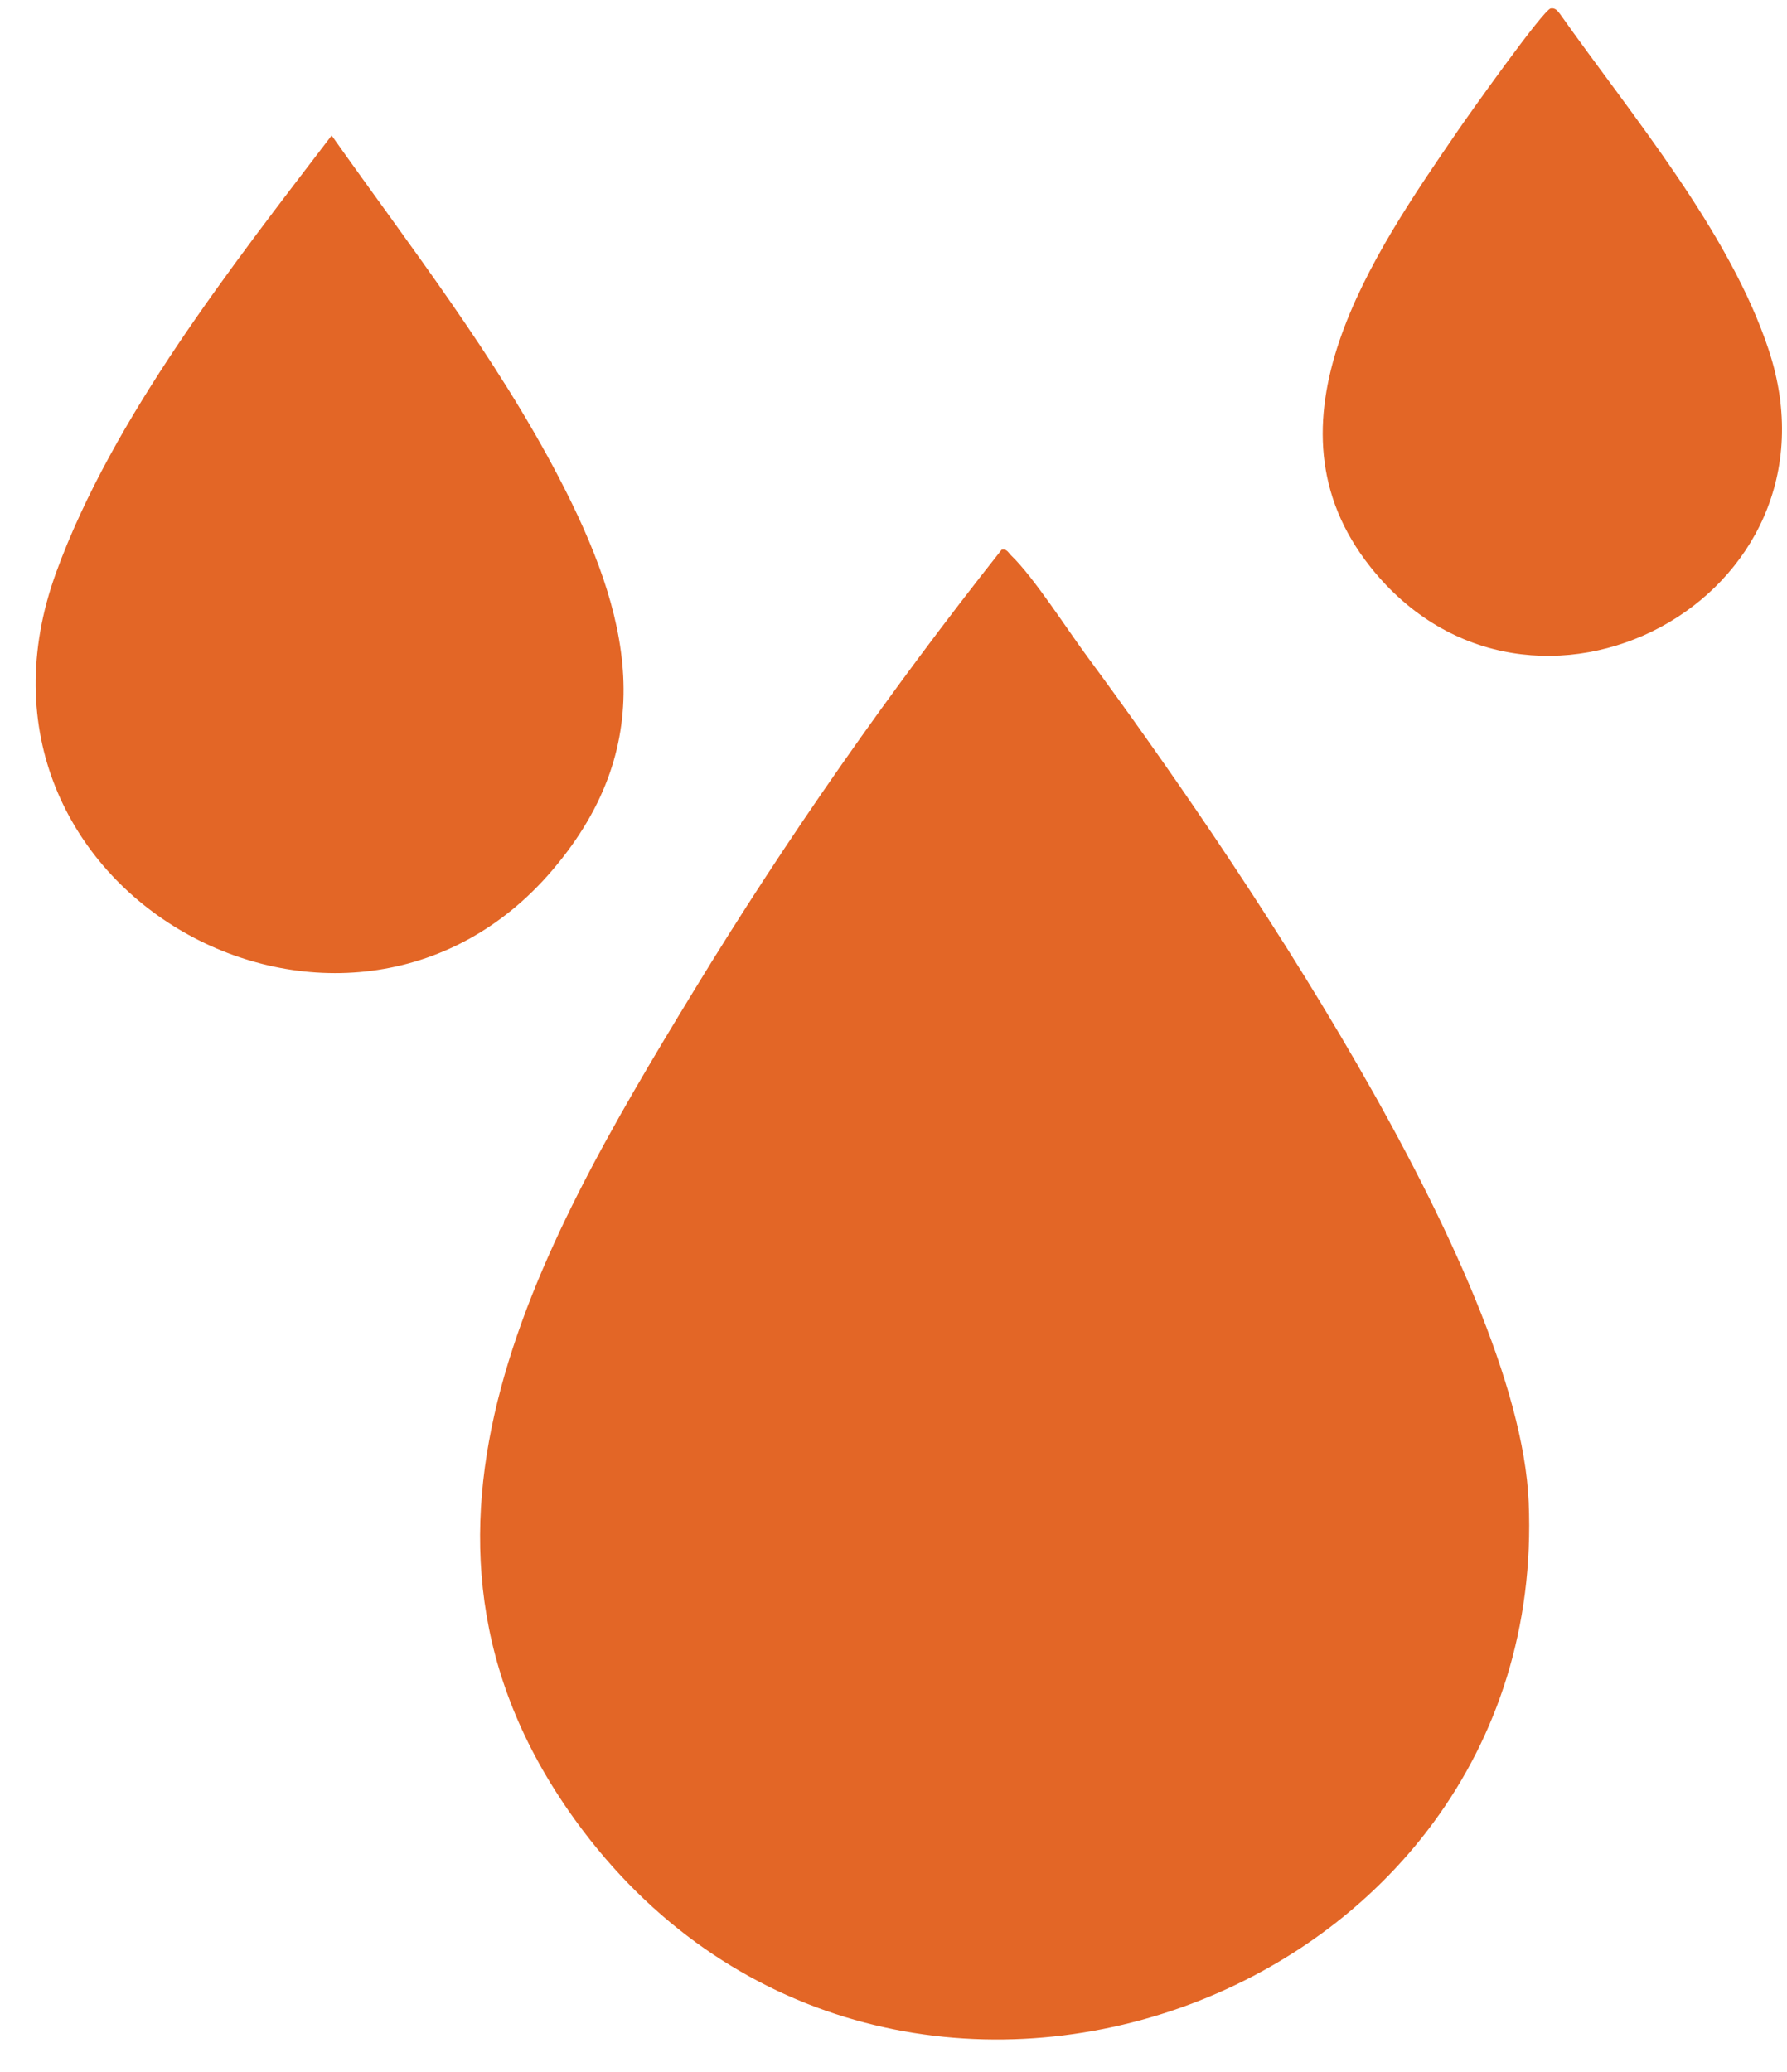
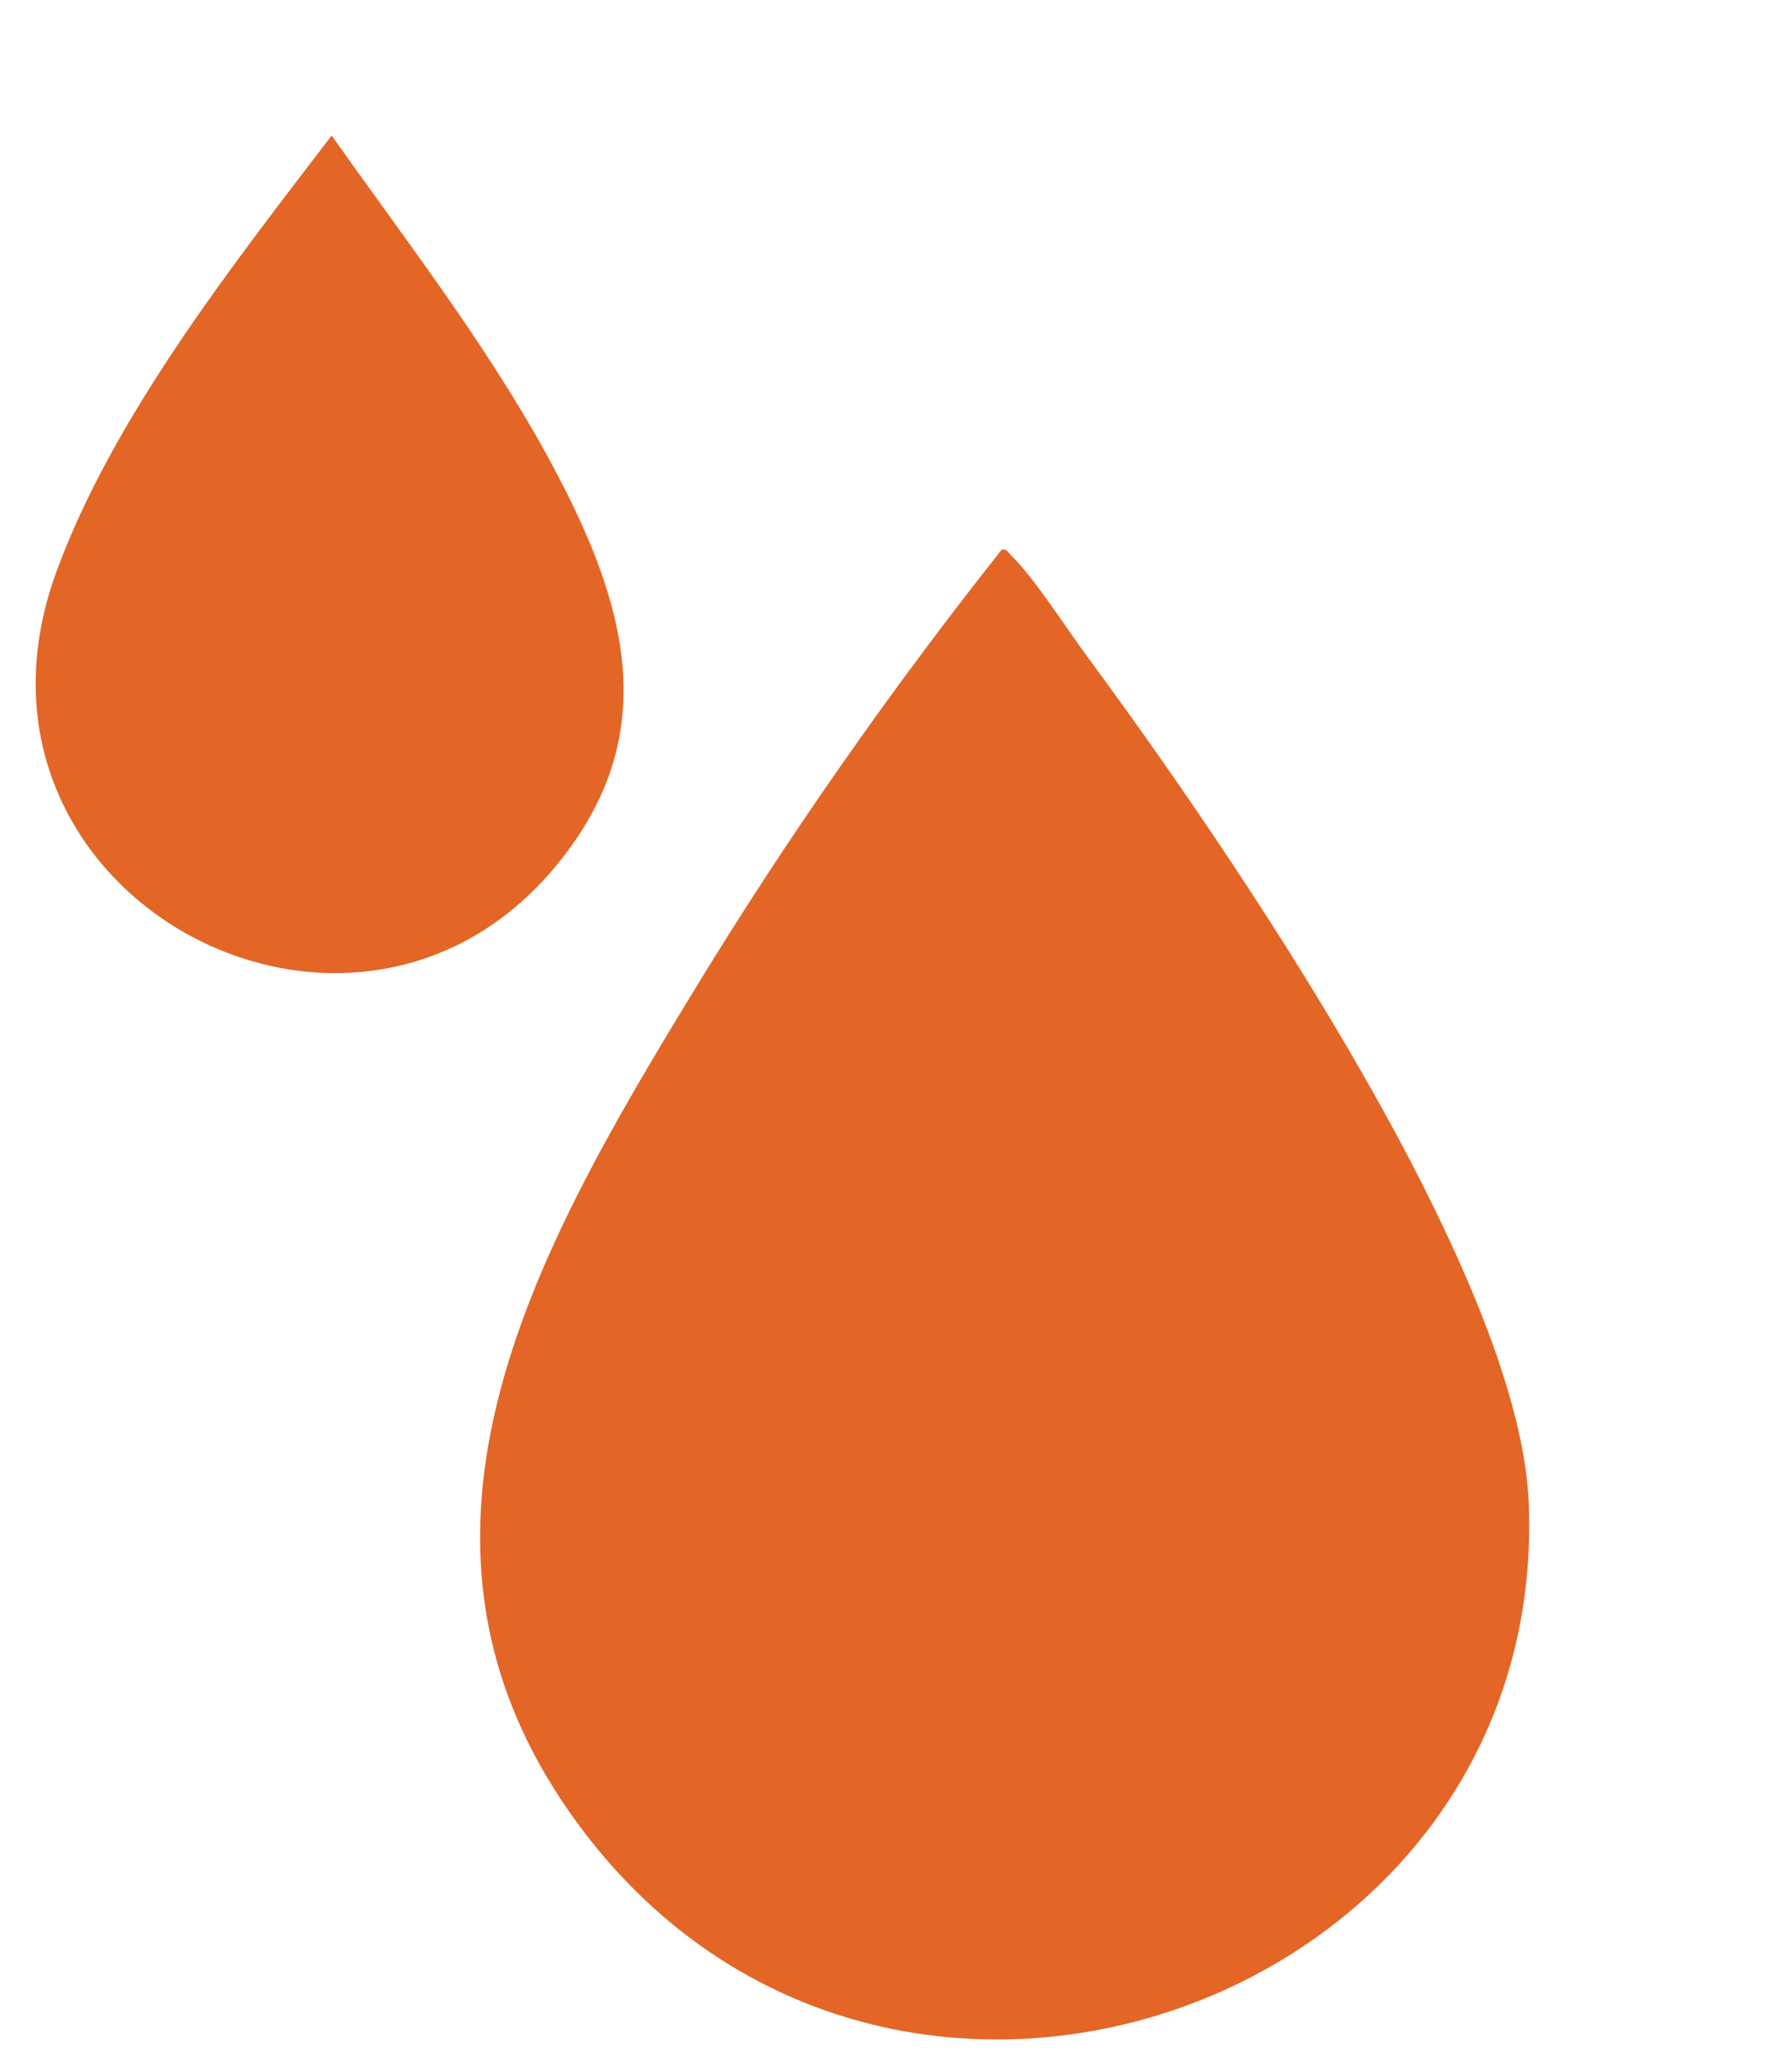
<svg xmlns="http://www.w3.org/2000/svg" fill="none" viewBox="0 0 44 51" height="51" width="44">
  <g clip-path="url(#clip0_1072_19648)">
    <path fill="#E36626" d="M24.666 13.53C24.788 13.504 24.827 13.604 24.895 13.671C25.457 14.21 26.274 15.493 26.782 16.178C30.229 20.849 37.399 31.282 37.64 36.979C38.163 49.316 21.979 55.146 14.35 45.057C9.026 38.015 13.166 30.821 17.074 24.405C19.371 20.632 21.925 16.988 24.664 13.53H24.666Z" />
    <path fill="#E36626" d="M8.167 3.336C10.106 6.081 12.201 8.761 13.763 11.759C15.5 15.093 16.296 18.249 13.611 21.408C8.519 27.401 -1.479 21.942 1.384 14.088C2.777 10.27 5.722 6.536 8.165 3.336H8.167Z" />
-     <path fill="#E36626" d="M38.184 0.207C38.295 0.188 38.356 0.27 38.414 0.348C40.167 2.829 42.575 5.685 43.545 8.6C45.59 14.738 37.681 18.904 33.748 13.963C30.919 10.409 33.8 6.275 35.903 3.207C36.158 2.835 37.998 0.241 38.182 0.207H38.184Z" />
  </g>
  <defs>
    <clipPath id="clip0_1072_19648">
      <rect transform="translate(0.878 0.205)" fill="white" height="50" width="43" />
    </clipPath>
  </defs>
</svg>